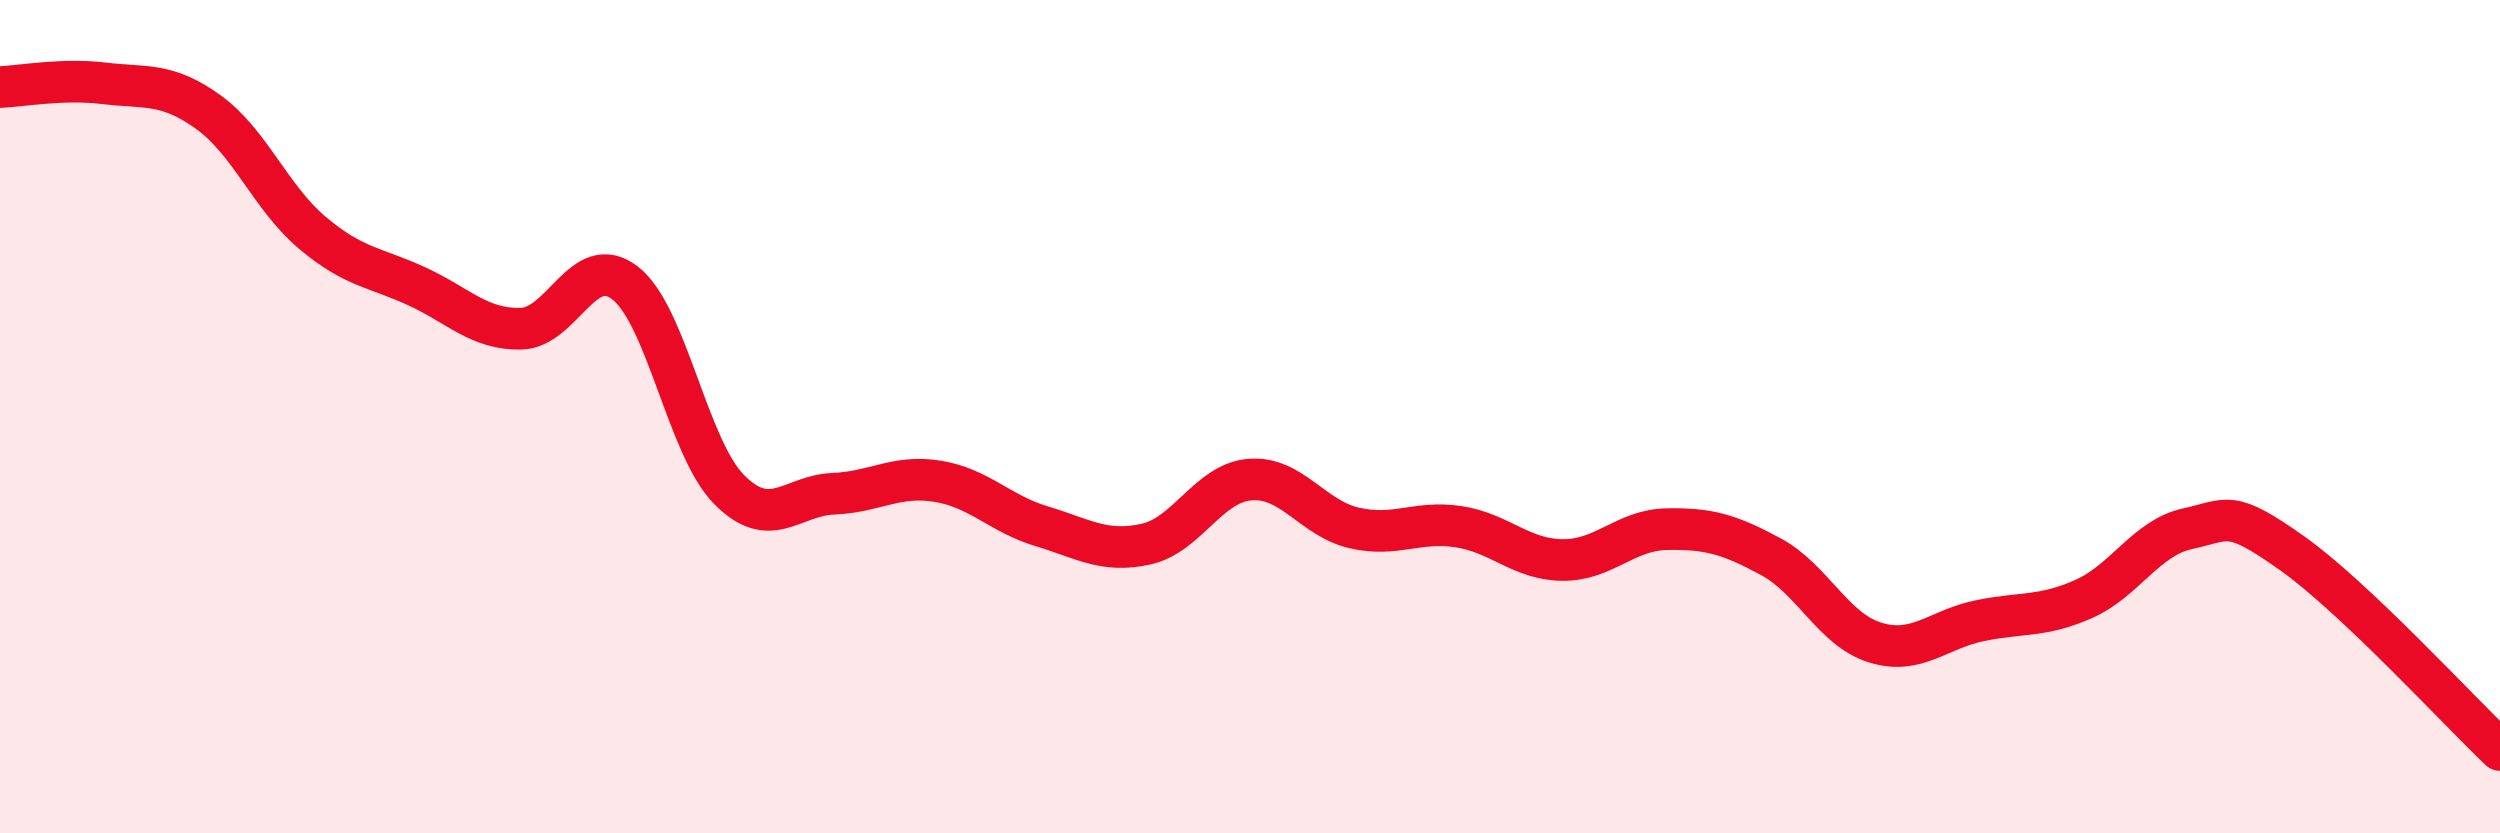
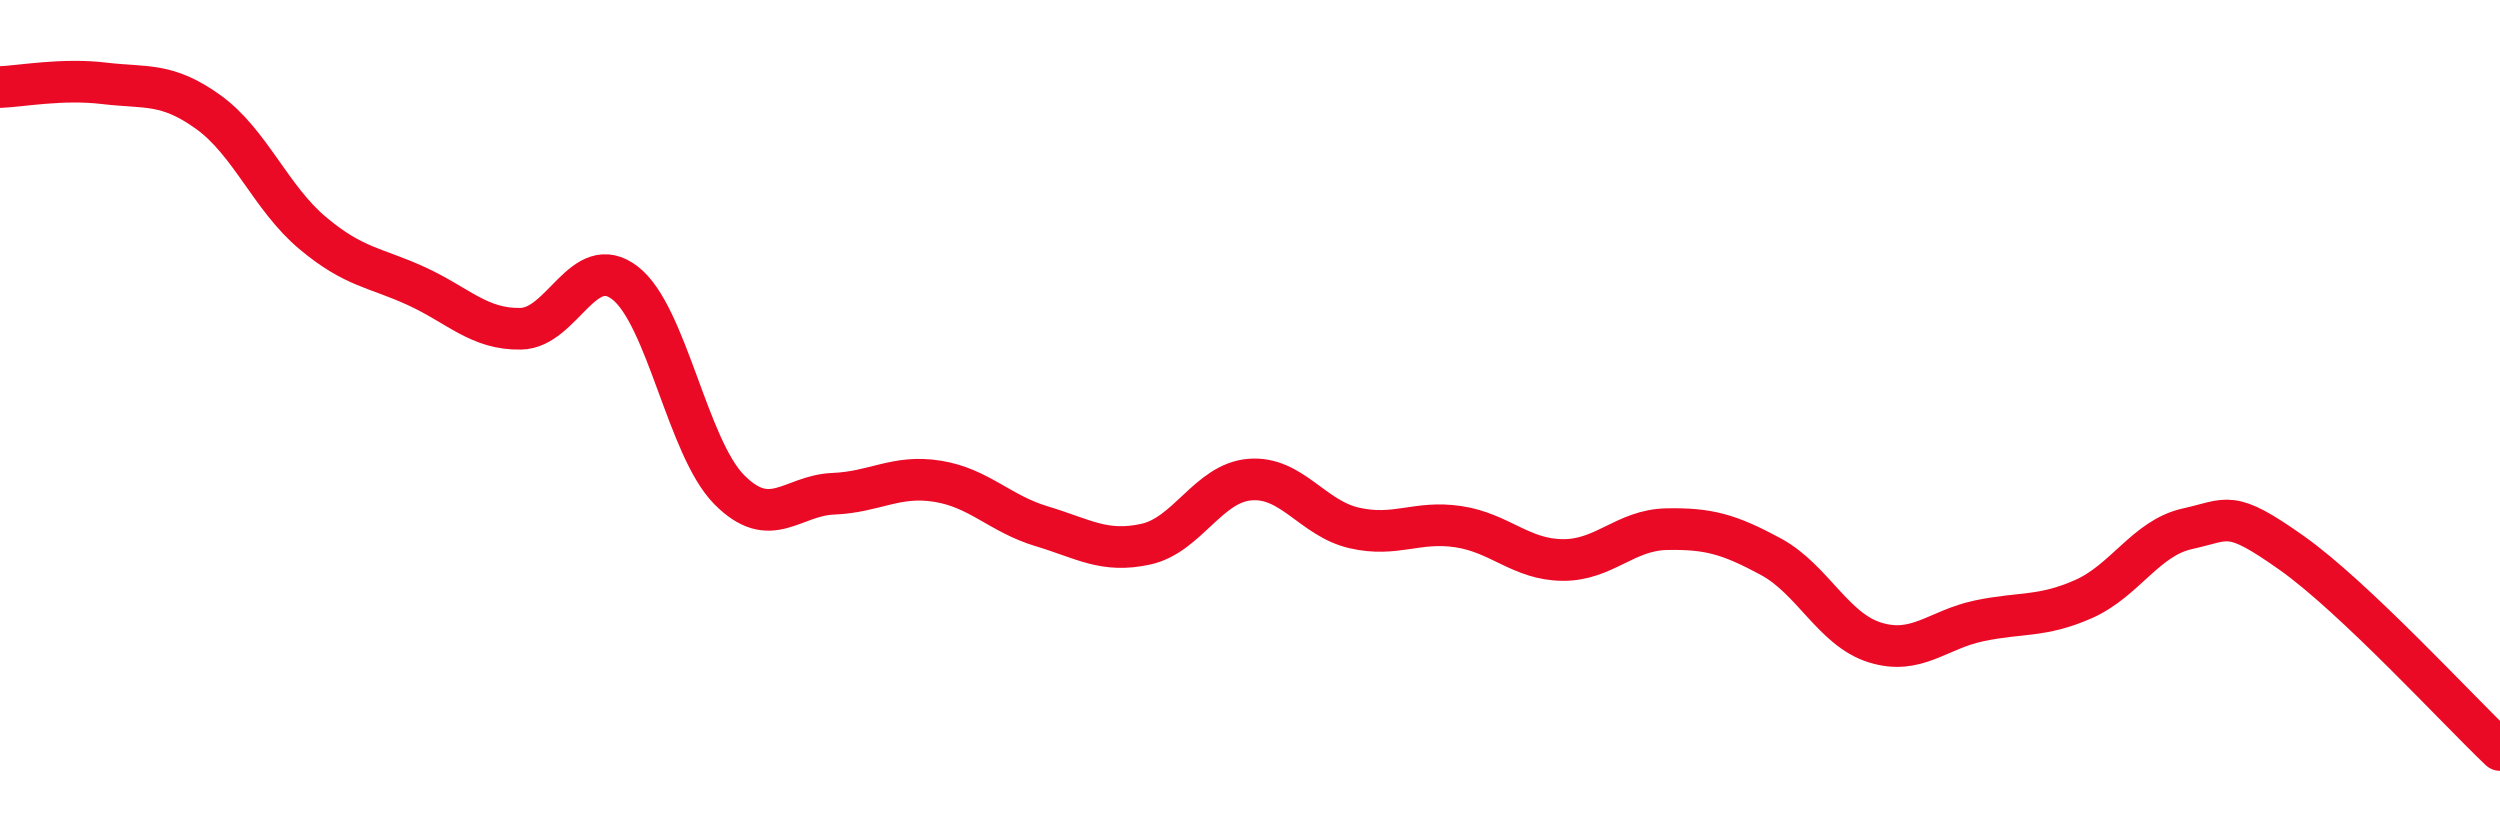
<svg xmlns="http://www.w3.org/2000/svg" width="60" height="20" viewBox="0 0 60 20">
-   <path d="M 0,2.09 C 0.5,2.07 1.5,1.88 2.5,2 C 3.5,2.12 4,1.97 5,2.69 C 6,3.41 6.5,4.75 7.5,5.59 C 8.5,6.43 9,6.41 10,6.87 C 11,7.33 11.5,7.91 12.5,7.89 C 13.5,7.87 14,6.02 15,6.79 C 16,7.56 16.5,10.74 17.5,11.75 C 18.5,12.76 19,11.89 20,11.85 C 21,11.81 21.5,11.39 22.5,11.55 C 23.5,11.71 24,12.33 25,12.63 C 26,12.93 26.5,13.28 27.5,13.06 C 28.5,12.84 29,11.59 30,11.51 C 31,11.43 31.5,12.44 32.5,12.67 C 33.5,12.9 34,12.49 35,12.64 C 36,12.79 36.5,13.43 37.5,13.44 C 38.5,13.45 39,12.72 40,12.7 C 41,12.68 41.5,12.82 42.5,13.36 C 43.5,13.9 44,15.11 45,15.42 C 46,15.73 46.5,15.11 47.5,14.9 C 48.5,14.69 49,14.82 50,14.38 C 51,13.94 51.5,12.91 52.5,12.69 C 53.5,12.47 53.5,12.21 55,13.27 C 56.5,14.33 59,17.05 60,18L60 20L0 20Z" fill="#EB0A25" opacity="0.1" stroke-linecap="round" stroke-linejoin="round" />
  <path d="M 0,2.09 C 0.5,2.07 1.5,1.88 2.5,2 C 3.5,2.12 4,1.97 5,2.69 C 6,3.41 6.5,4.75 7.5,5.59 C 8.5,6.43 9,6.41 10,6.87 C 11,7.33 11.5,7.91 12.5,7.89 C 13.5,7.87 14,6.02 15,6.79 C 16,7.56 16.5,10.74 17.5,11.75 C 18.5,12.76 19,11.89 20,11.85 C 21,11.81 21.5,11.39 22.5,11.55 C 23.5,11.71 24,12.33 25,12.63 C 26,12.93 26.5,13.28 27.5,13.06 C 28.5,12.84 29,11.59 30,11.51 C 31,11.43 31.5,12.44 32.5,12.67 C 33.5,12.9 34,12.49 35,12.64 C 36,12.79 36.5,13.43 37.5,13.44 C 38.5,13.45 39,12.72 40,12.7 C 41,12.68 41.5,12.82 42.5,13.36 C 43.5,13.9 44,15.11 45,15.42 C 46,15.73 46.5,15.11 47.5,14.9 C 48.5,14.69 49,14.82 50,14.38 C 51,13.94 51.5,12.91 52.5,12.69 C 53.5,12.47 53.5,12.21 55,13.27 C 56.5,14.33 59,17.05 60,18" stroke="#EB0A25" stroke-width="1" fill="none" stroke-linecap="round" stroke-linejoin="round" />
</svg>